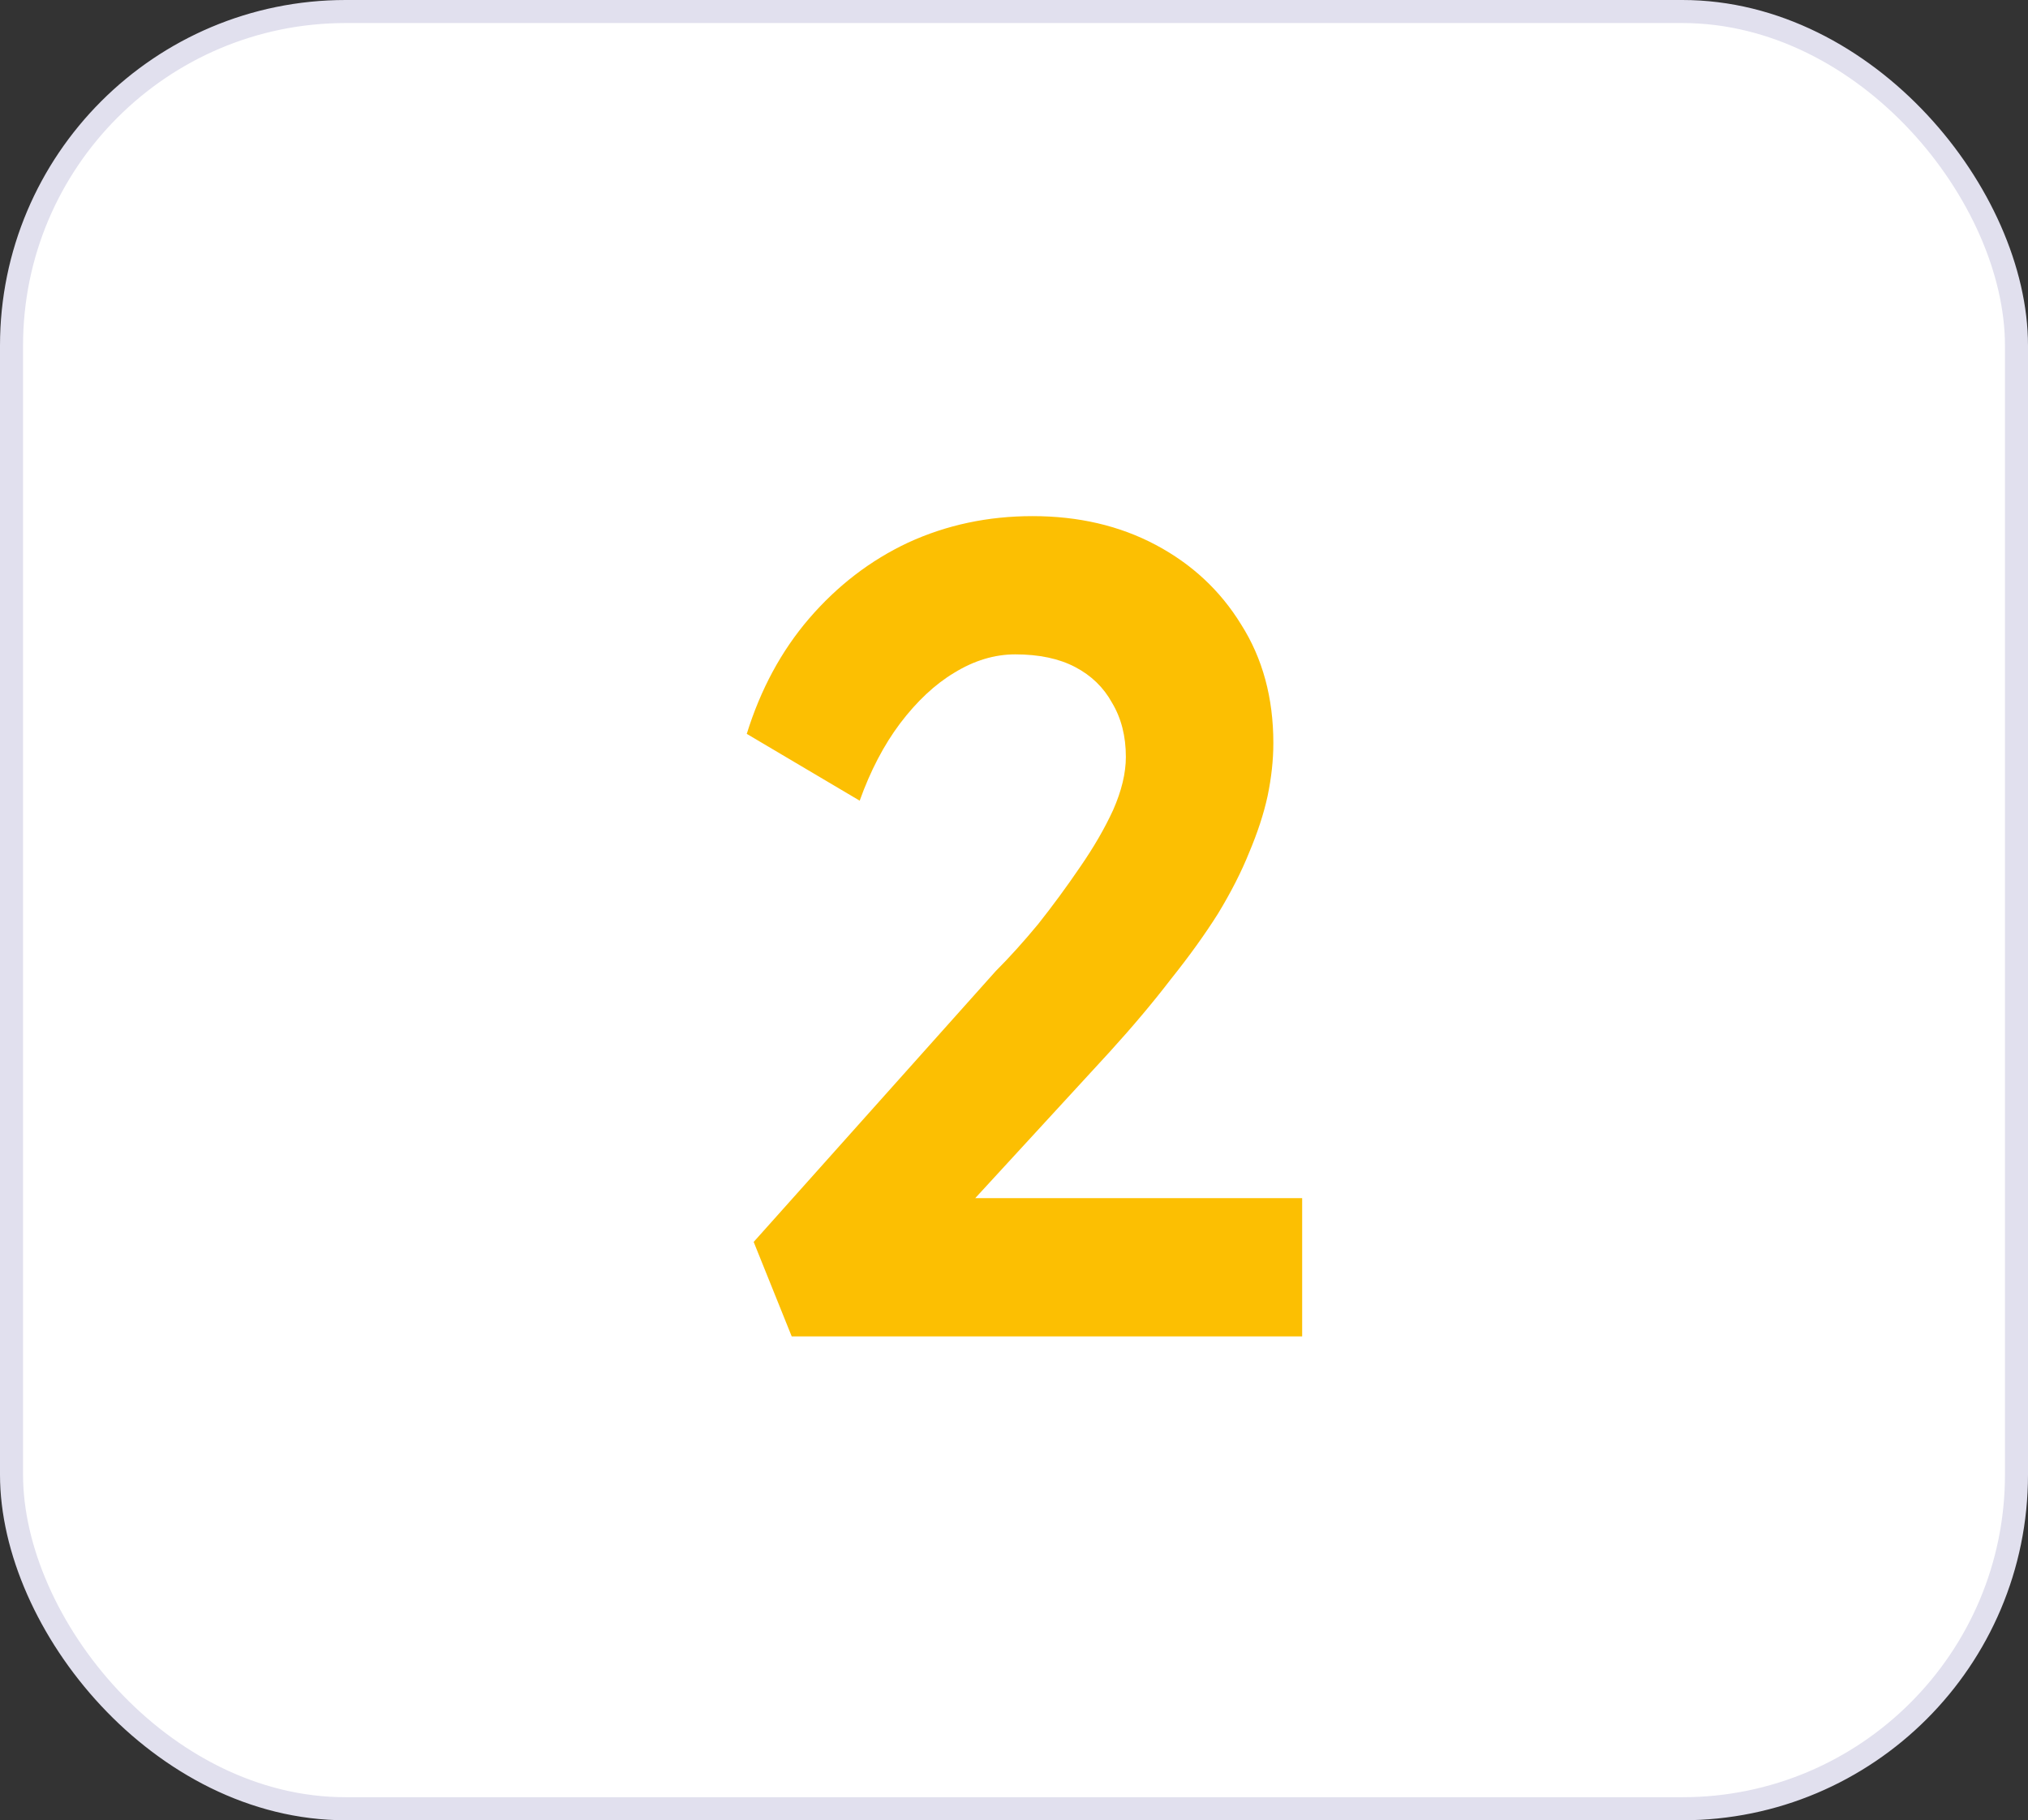
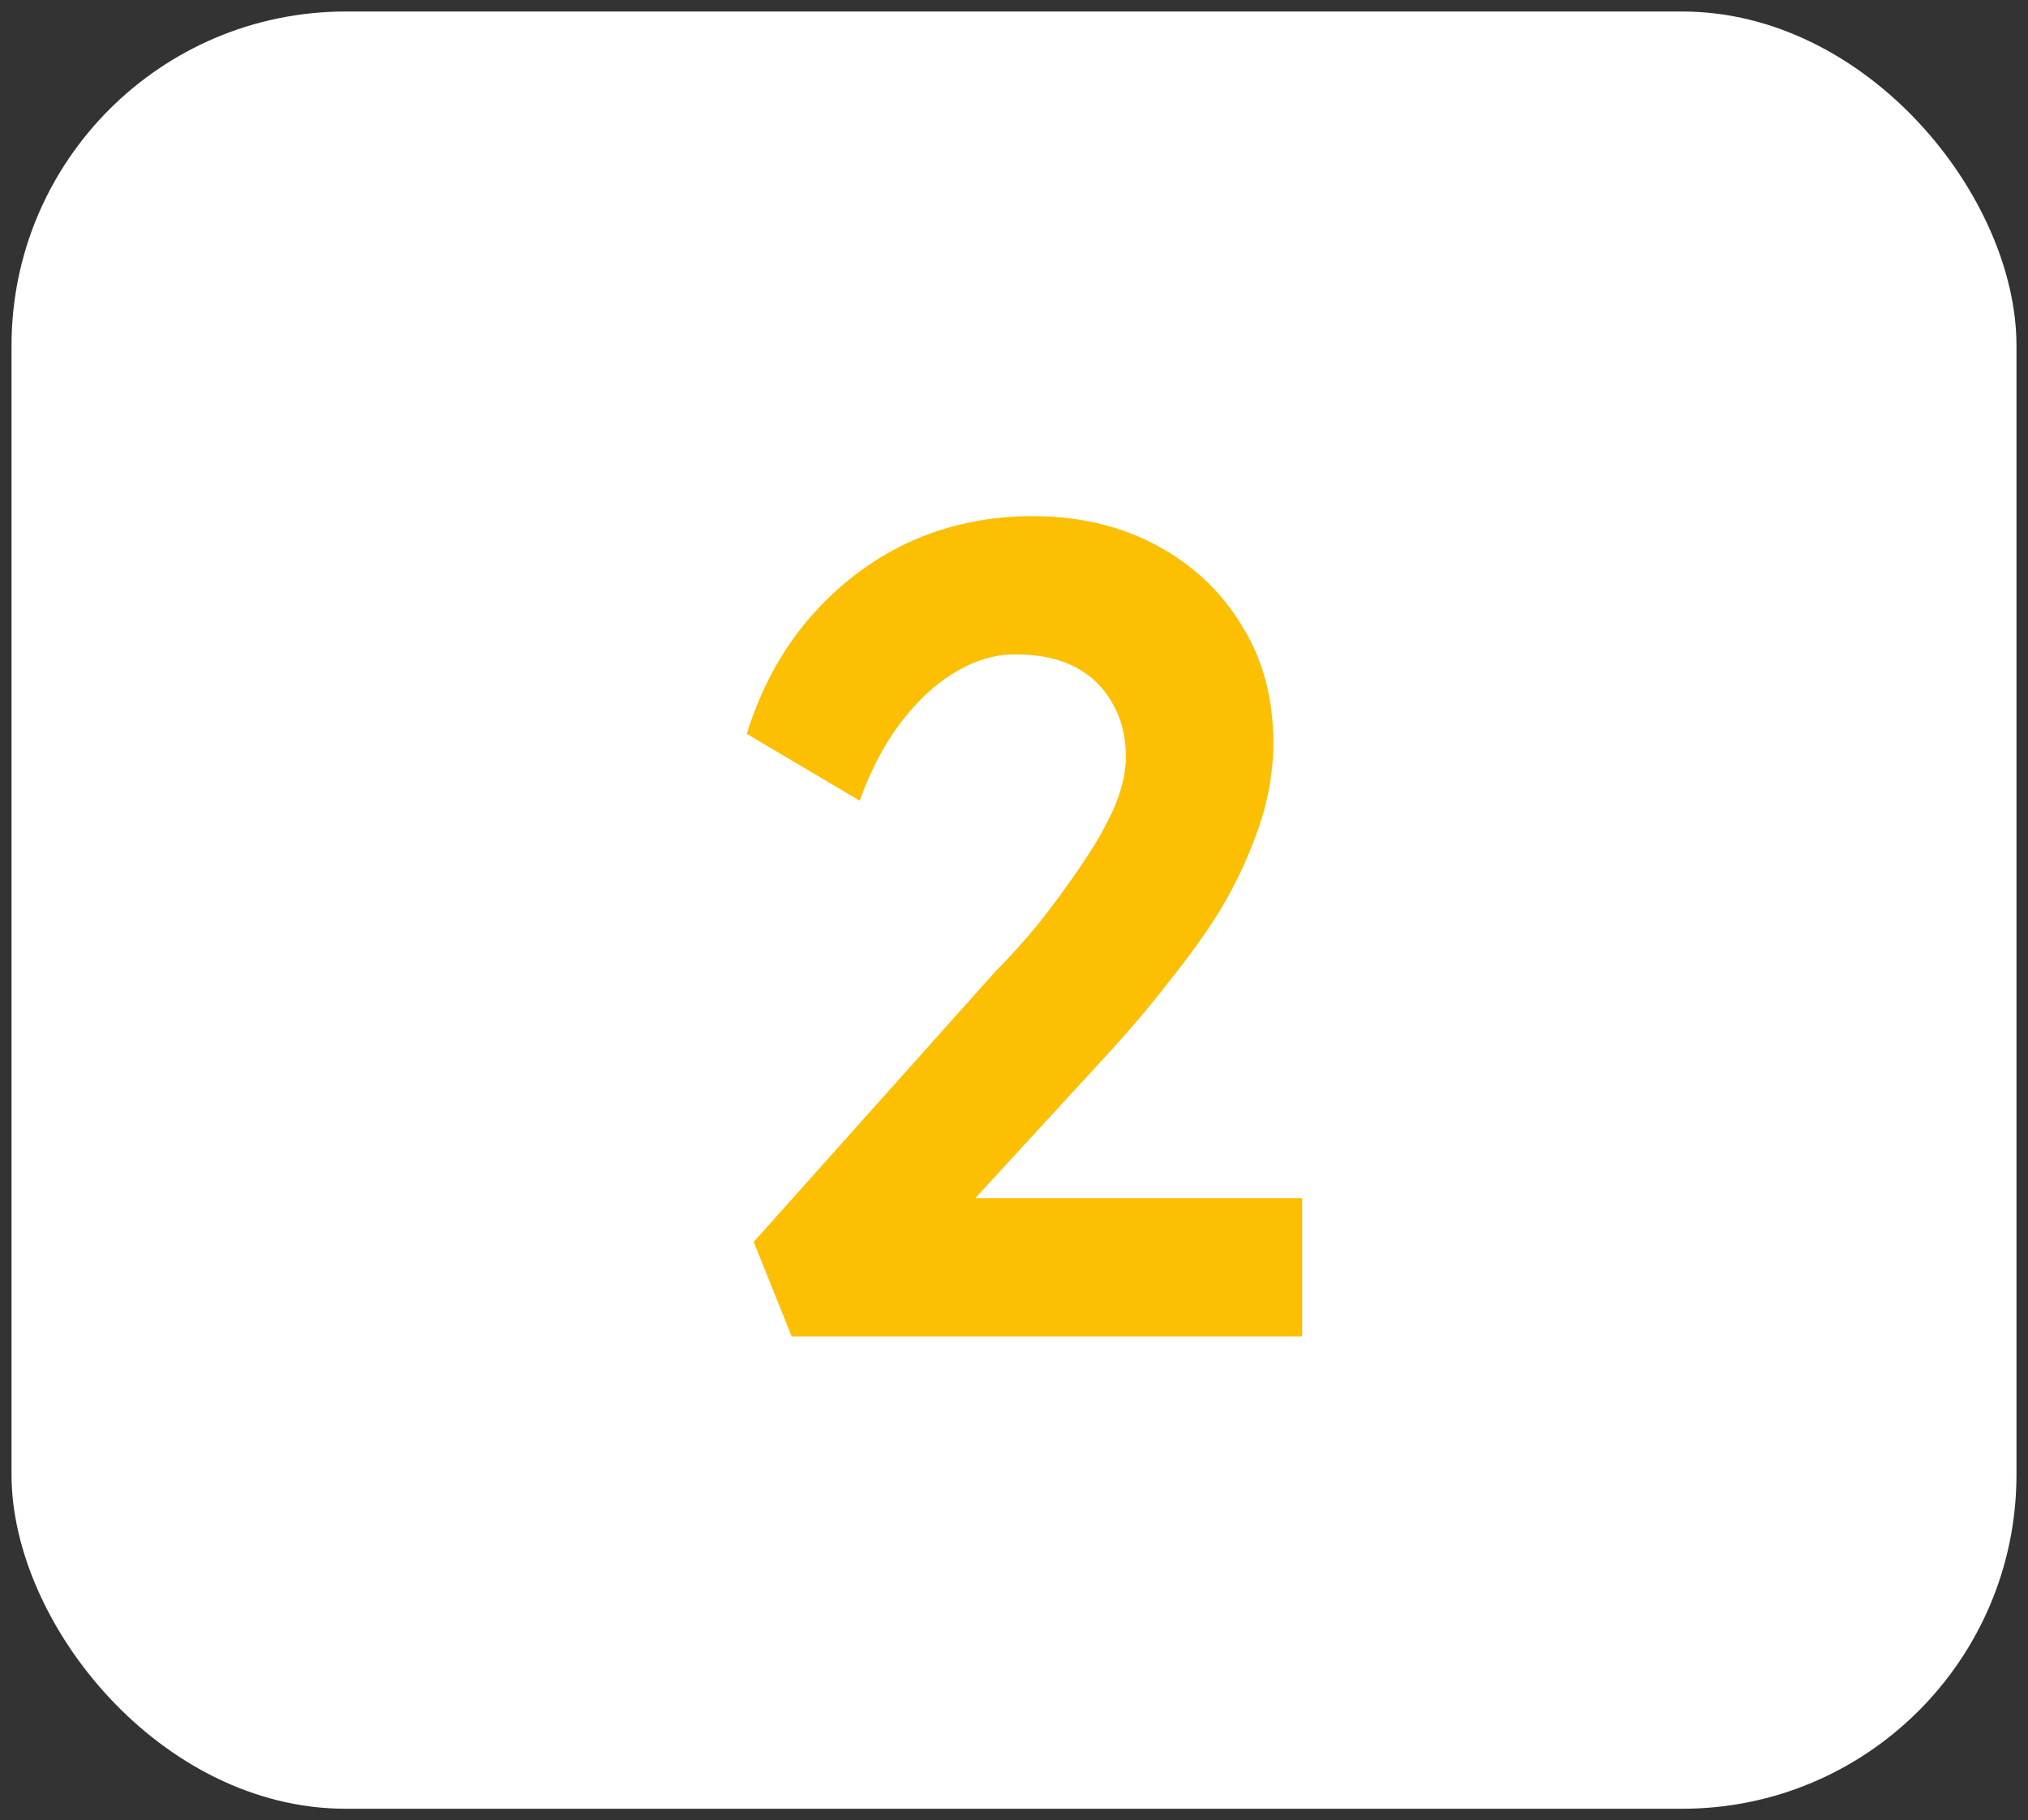
<svg xmlns="http://www.w3.org/2000/svg" width="88" height="79" viewBox="0 0 88 79" fill="none">
  <rect x="0" y="0" width="88" height="79" fill="#333333" stroke="none" />
  <rect x="0.5" y="0.5" width="87" height="78" rx="14.5" fill="white" />
-   <rect x="0.5" y="0.5" width="87" height="78" rx="14.5" stroke="#E1E0EE" />
  <path d="M34.354 58L32.704 53.9L43.204 42.15C43.804 41.55 44.42 40.867 45.054 40.1C45.687 39.3 46.287 38.483 46.854 37.65C47.454 36.783 47.937 35.95 48.304 35.15C48.67 34.317 48.854 33.55 48.854 32.85C48.854 31.95 48.654 31.167 48.254 30.5C47.887 29.833 47.354 29.317 46.654 28.95C45.954 28.583 45.087 28.4 44.054 28.4C43.154 28.4 42.27 28.667 41.404 29.2C40.57 29.7 39.787 30.433 39.054 31.4C38.354 32.333 37.77 33.45 37.304 34.75L32.404 31.85C33.004 29.917 33.904 28.25 35.104 26.85C36.337 25.417 37.77 24.317 39.404 23.55C41.07 22.783 42.87 22.4 44.804 22.4C46.804 22.4 48.587 22.817 50.154 23.65C51.72 24.483 52.954 25.633 53.854 27.1C54.787 28.567 55.254 30.283 55.254 32.25C55.254 32.983 55.17 33.75 55.004 34.55C54.837 35.317 54.57 36.133 54.204 37C53.87 37.833 53.42 38.717 52.854 39.65C52.287 40.55 51.604 41.5 50.804 42.5C50.037 43.5 49.154 44.55 48.154 45.65L40.204 54.3L39.204 52H56.504V58H34.354Z" fill="#FCBF02" />
</svg>